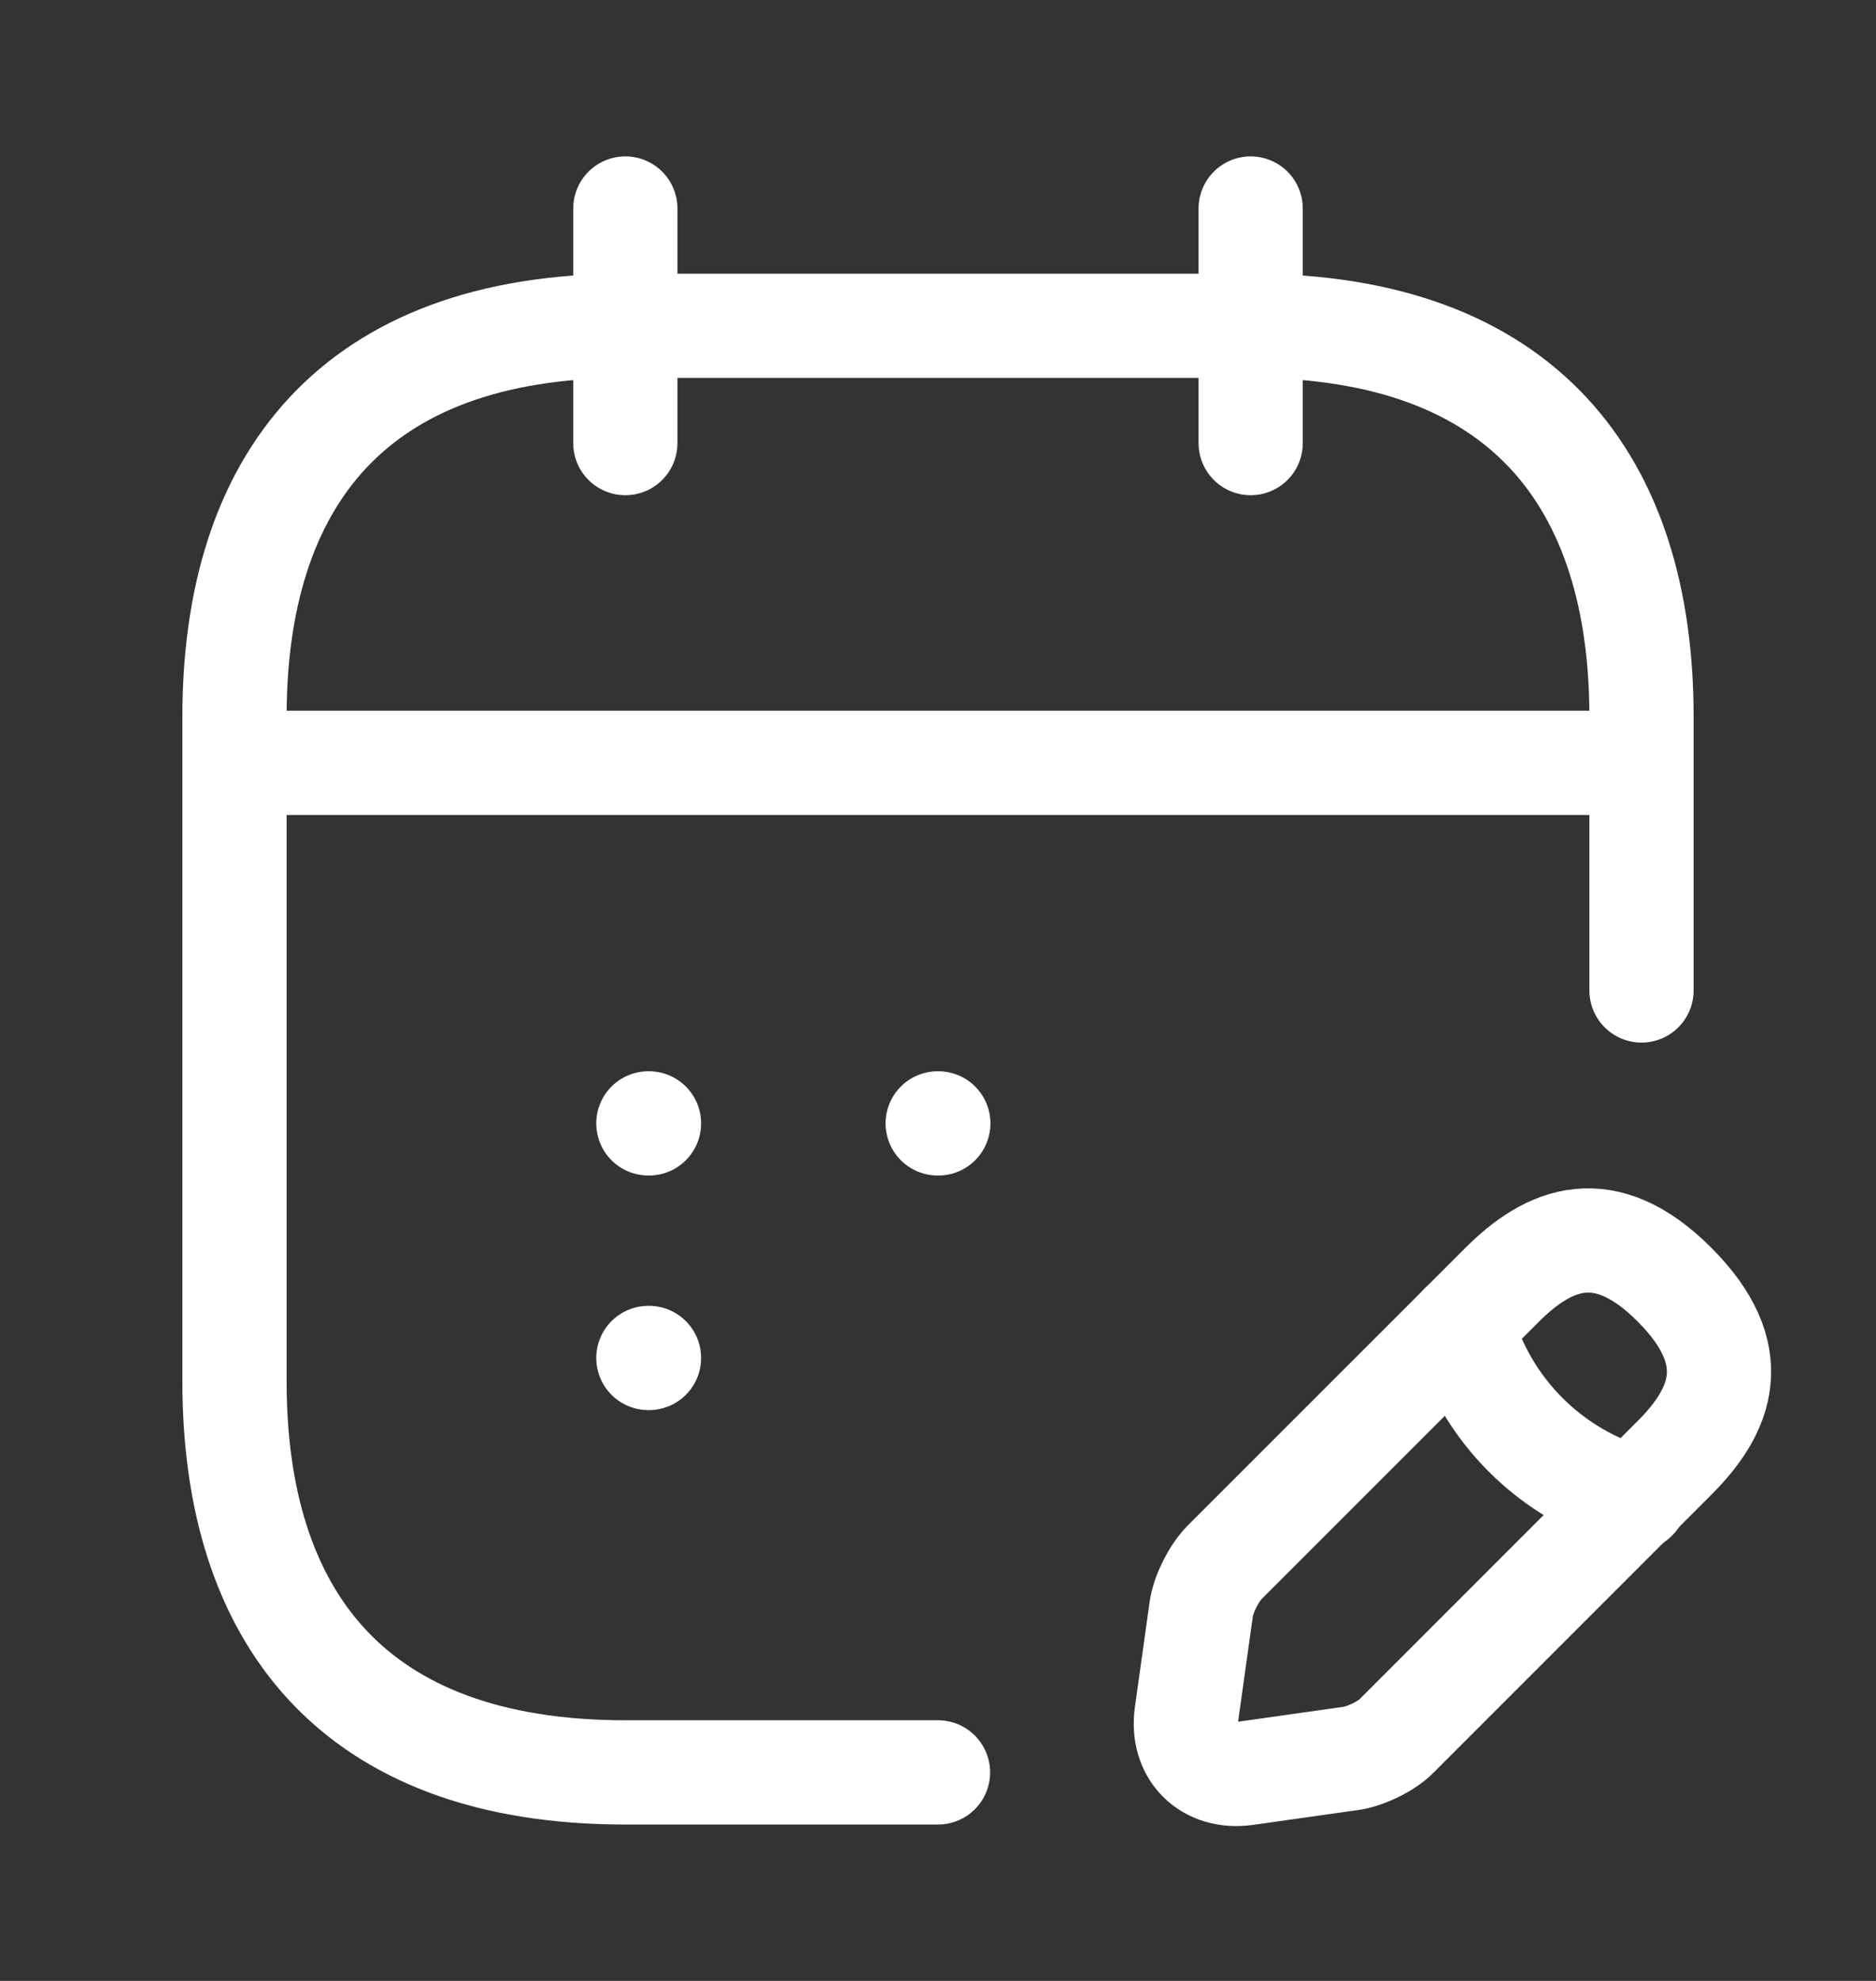
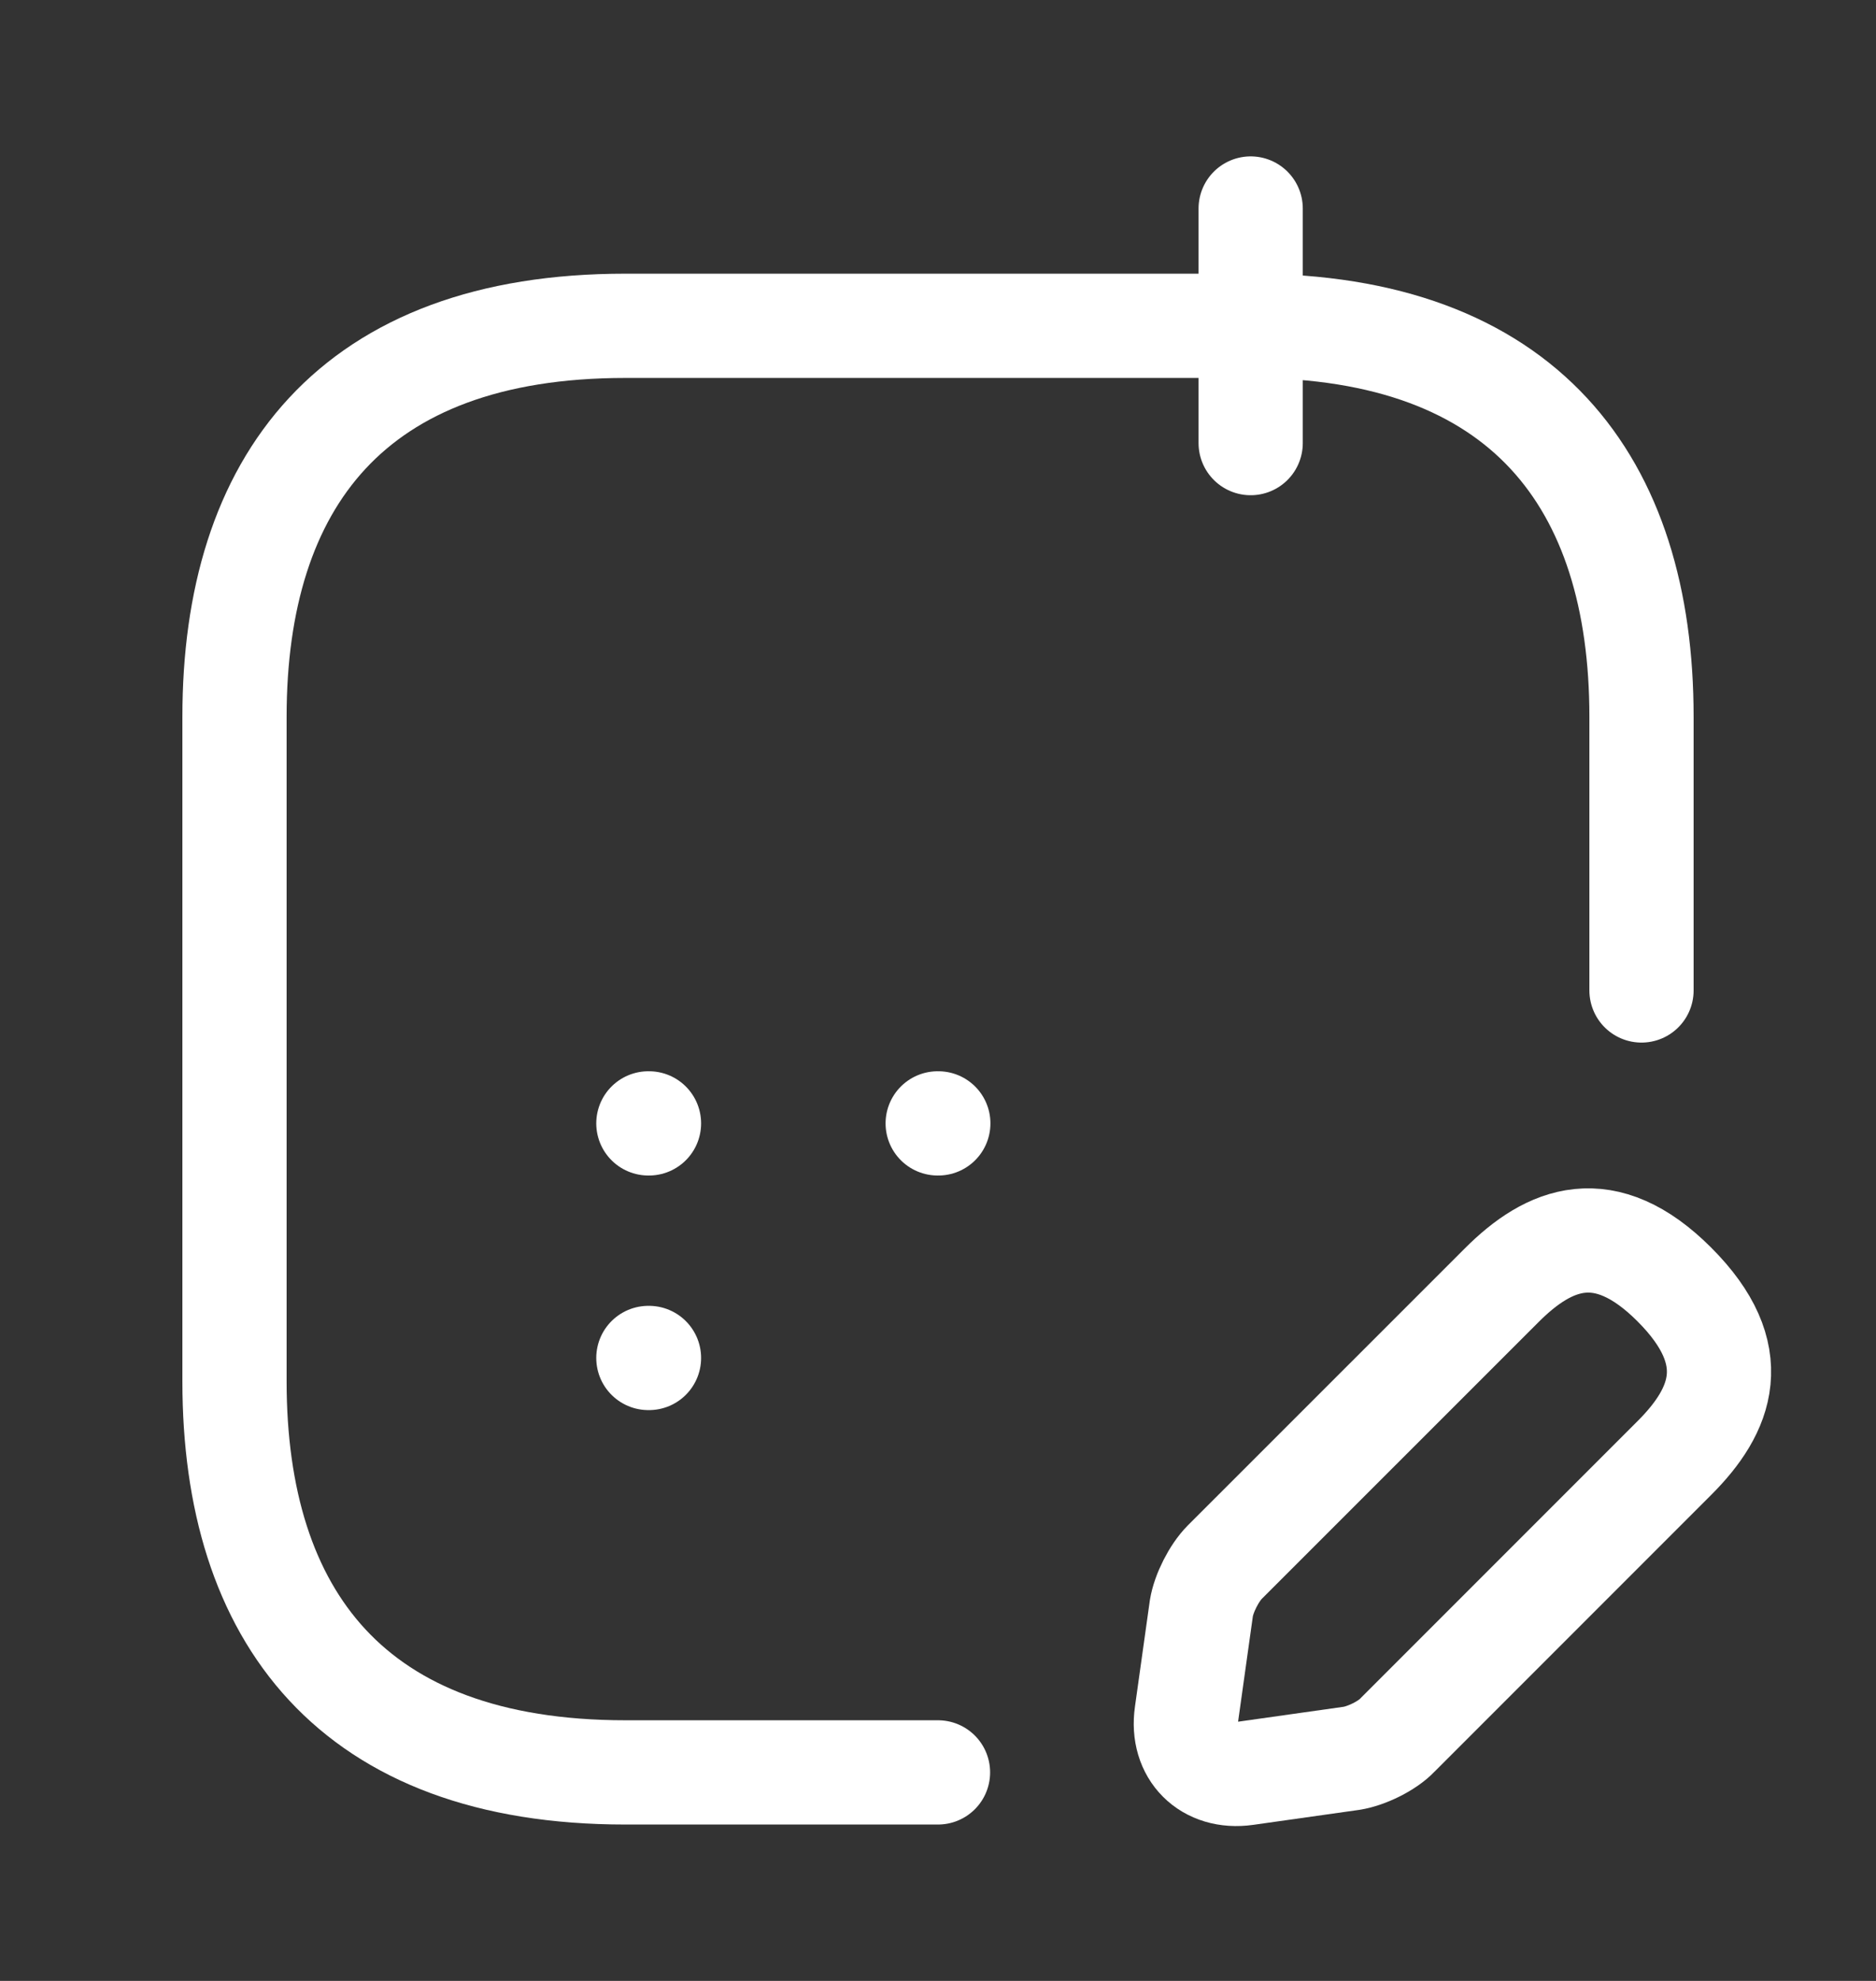
<svg xmlns="http://www.w3.org/2000/svg" width="18" height="19" viewBox="0 0 18 19" fill="none">
  <rect x="0" y="0" width="18" height="19" fill="#333333" stroke="none" />
-   <path d="M6 2V4.25" stroke="white" stroke-miterlimit="10" stroke-linecap="round" stroke-linejoin="round" />
  <path d="M12 2V4.25" stroke="white" stroke-miterlimit="10" stroke-linecap="round" stroke-linejoin="round" />
-   <path d="M2.625 7.317H15.375" stroke="white" stroke-miterlimit="10" stroke-linecap="round" stroke-linejoin="round" />
  <path d="M14.408 12.328L11.752 14.983C11.648 15.088 11.55 15.283 11.527 15.425L11.385 16.438C11.332 16.805 11.588 17.06 11.955 17.008L12.967 16.865C13.11 16.843 13.312 16.745 13.41 16.64L16.065 13.985C16.523 13.528 16.74 12.995 16.065 12.32C15.398 11.653 14.865 11.87 14.408 12.328Z" stroke="white" stroke-miterlimit="10" stroke-linecap="round" stroke-linejoin="round" />
-   <path d="M14.025 12.71C14.25 13.52 14.88 14.15 15.69 14.375" stroke="white" stroke-miterlimit="10" stroke-linecap="round" stroke-linejoin="round" />
  <path d="M9 17H6C3.375 17 2.25 15.5 2.25 13.25V6.875C2.25 4.625 3.375 3.125 6 3.125H12C14.625 3.125 15.75 4.625 15.75 6.875V9.5" stroke="white" stroke-miterlimit="10" stroke-linecap="round" stroke-linejoin="round" />
  <path d="M8.997 10.775H9.003" stroke="white" stroke-linecap="round" stroke-linejoin="round" />
  <path d="M6.221 10.775H6.227" stroke="white" stroke-linecap="round" stroke-linejoin="round" />
  <path d="M6.221 13.025H6.227" stroke="white" stroke-linecap="round" stroke-linejoin="round" />
</svg>